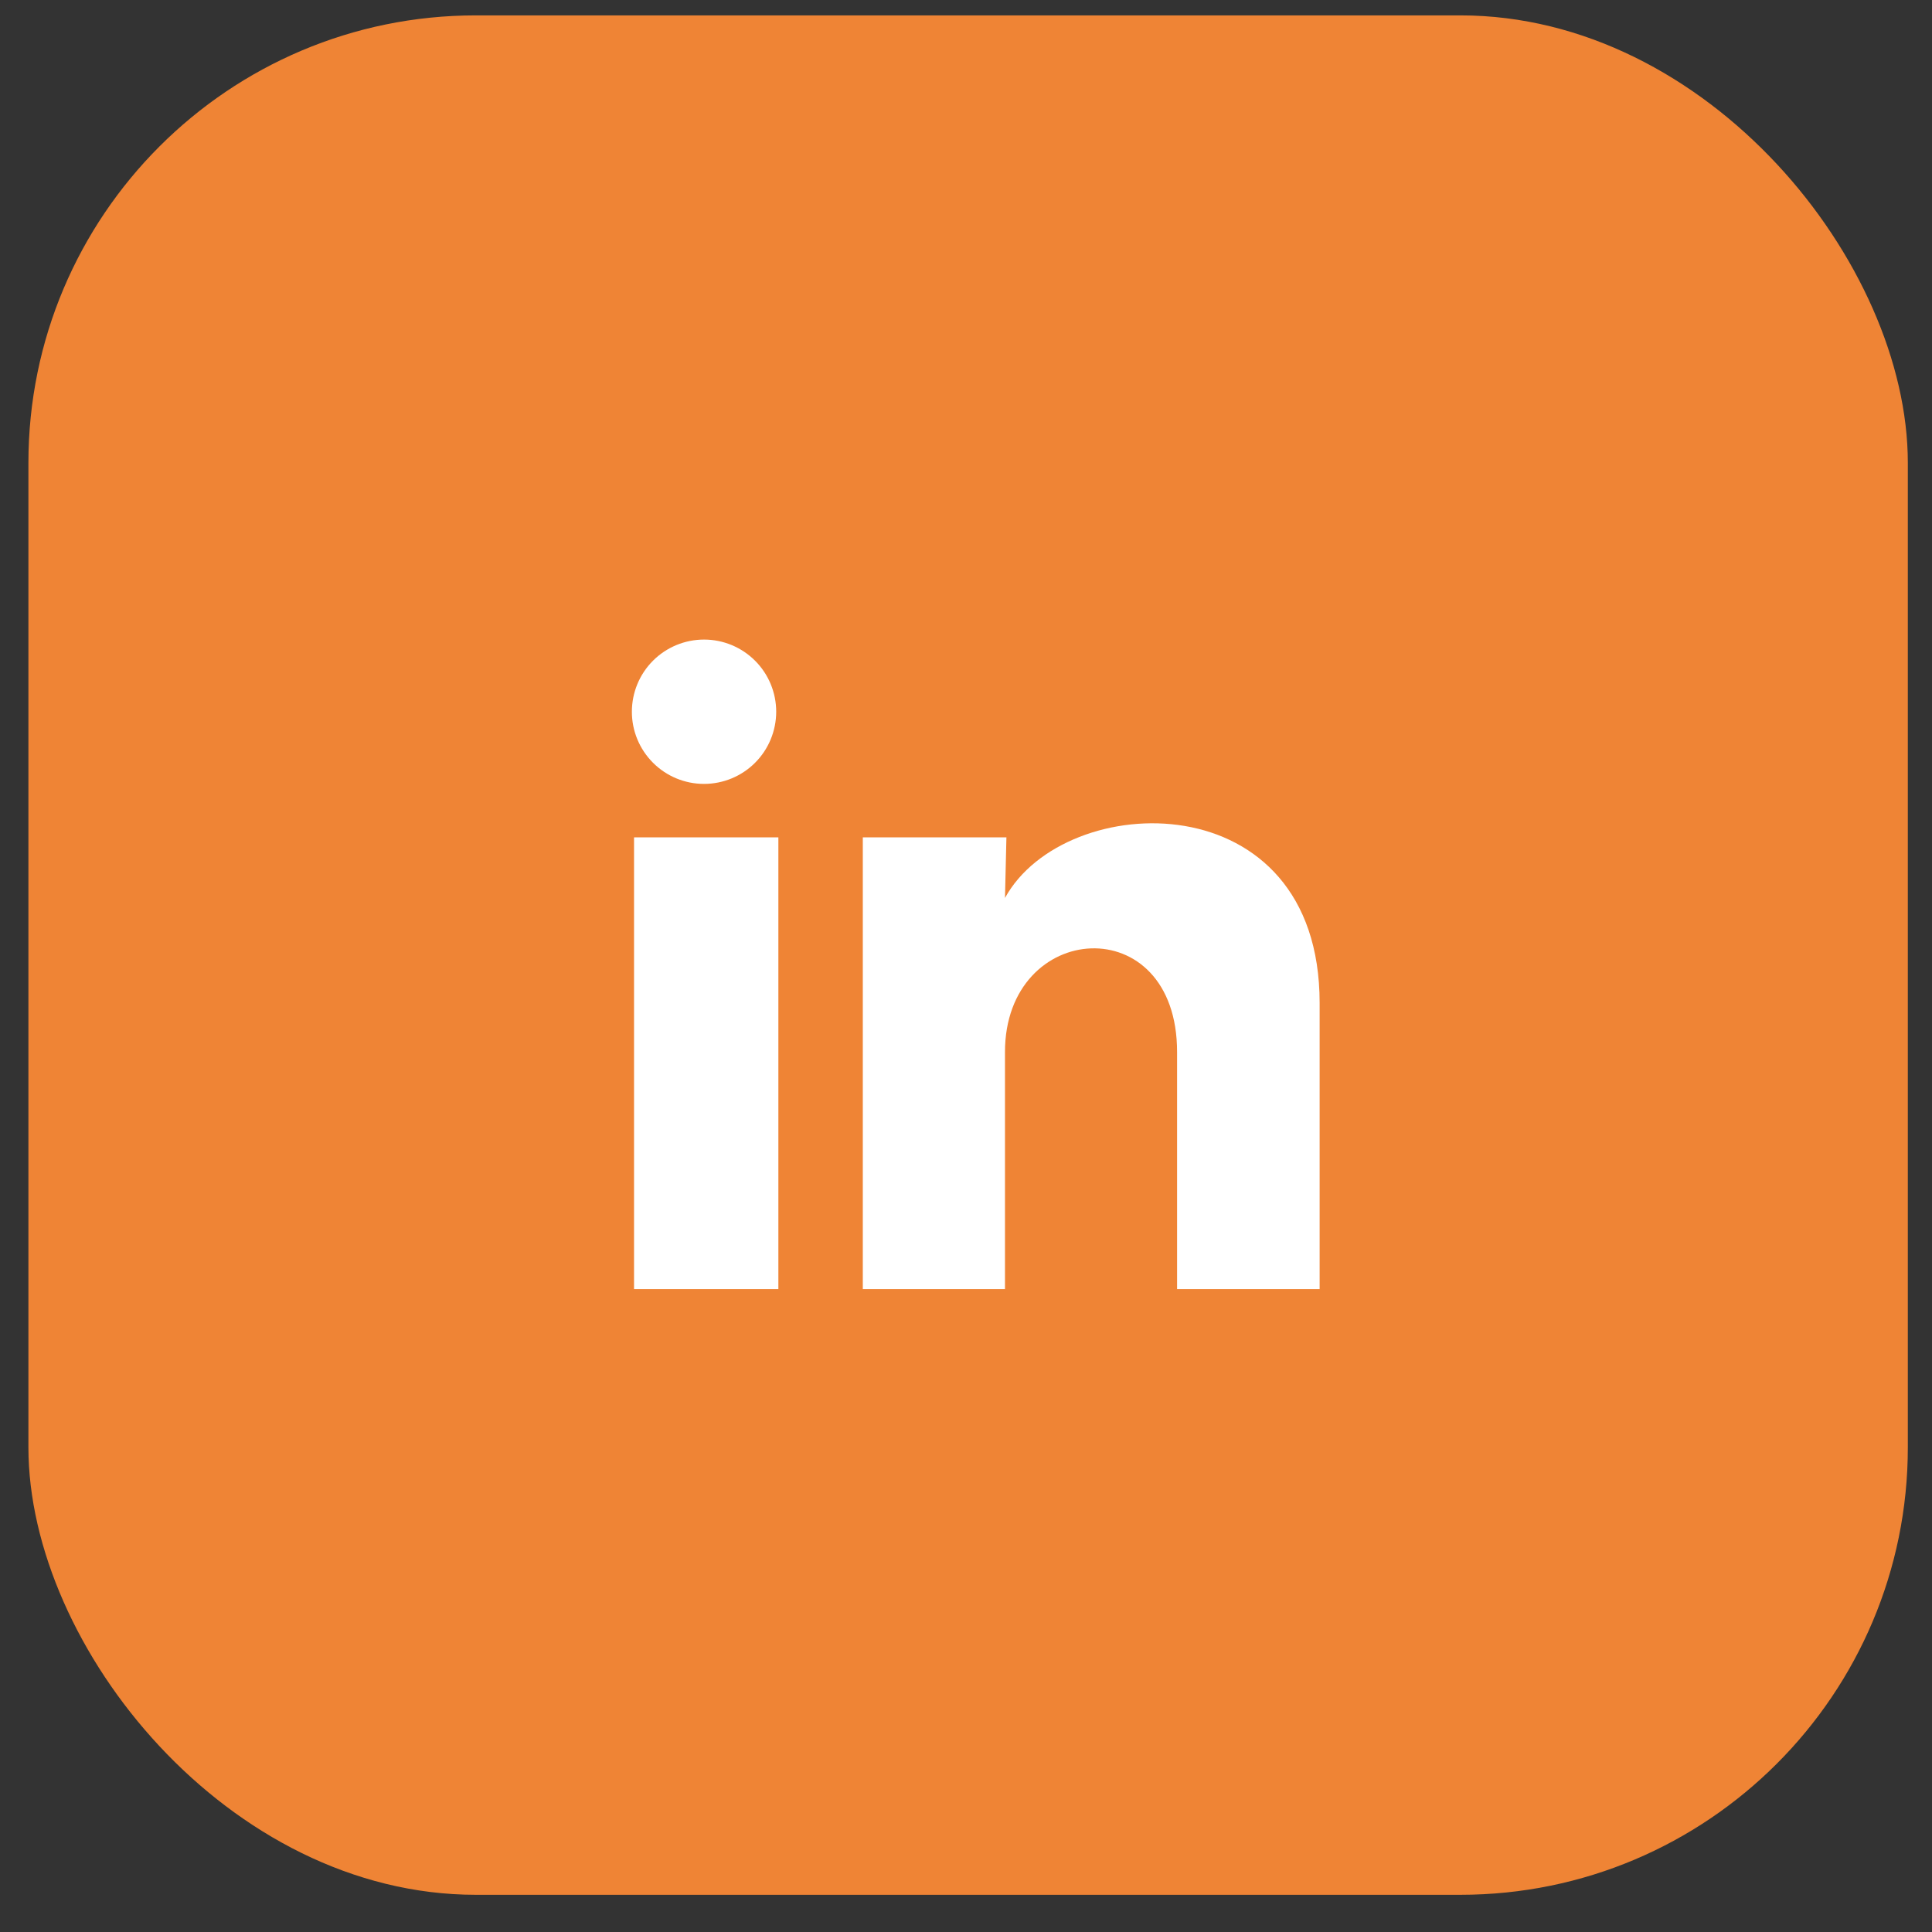
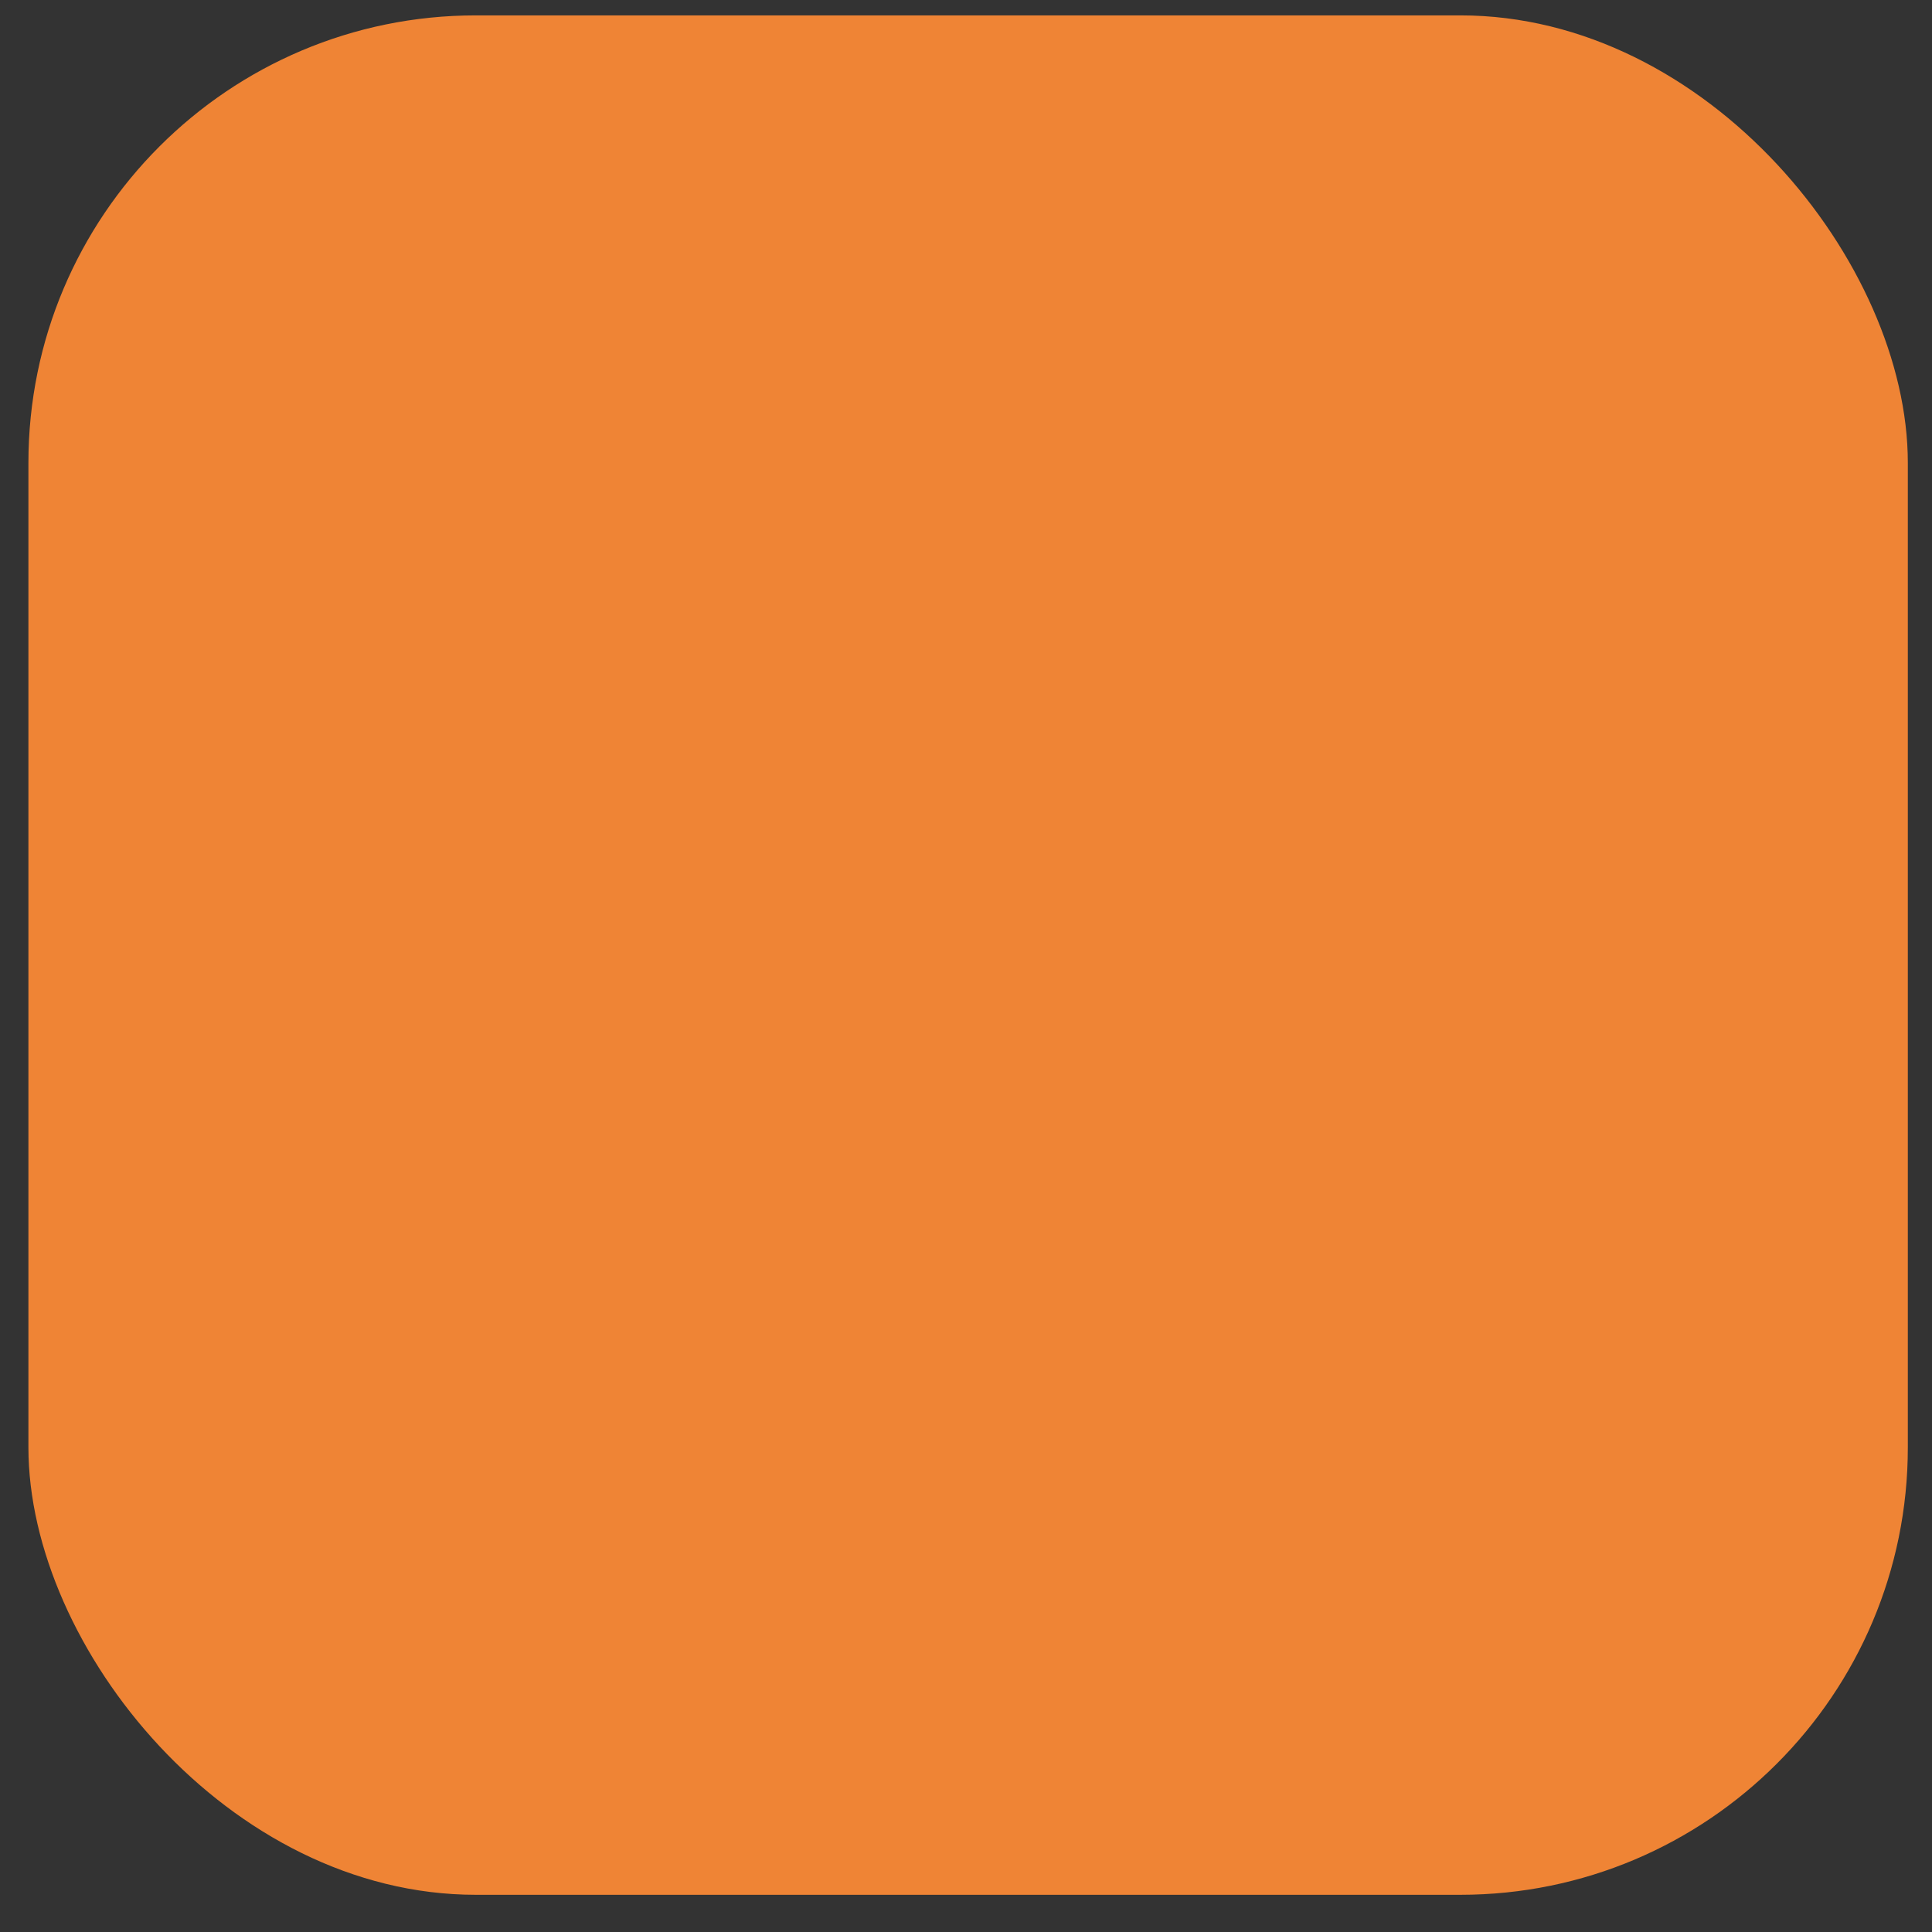
<svg xmlns="http://www.w3.org/2000/svg" width="51" height="51" viewBox="0 0 51 51" fill="none">
  <rect x="0" y="0" width="51" height="51" fill="#333333" stroke="none" />
  <rect x="0.75" y="0.406" width="49.612" height="49.612" rx="11.812" fill="#EF8435" />
  <g clip-path="url(#clip0_2245_25626)">
    <path d="M20.49 18.789C20.489 19.294 20.289 19.779 19.931 20.136C19.574 20.493 19.089 20.693 18.584 20.693C18.078 20.693 17.594 20.492 17.237 20.134C16.88 19.777 16.679 19.292 16.68 18.787C16.68 18.282 16.881 17.797 17.238 17.44C17.596 17.083 18.08 16.883 18.586 16.883C19.091 16.883 19.575 17.084 19.933 17.442C20.29 17.799 20.49 18.284 20.49 18.789ZM20.547 22.104H16.737V34.029H20.547V22.104ZM26.567 22.104H22.776V34.029H26.529V27.771C26.529 24.285 31.072 23.961 31.072 27.771V34.029H34.835V26.476C34.835 20.599 28.11 20.818 26.529 23.704L26.567 22.104Z" fill="white" />
  </g>
  <defs>
    <clipPath id="clip0_2245_25626">
-       <rect width="22.861" height="22.861" fill="white" transform="translate(13.883 14.025)" />
-     </clipPath>
+       </clipPath>
  </defs>
</svg>